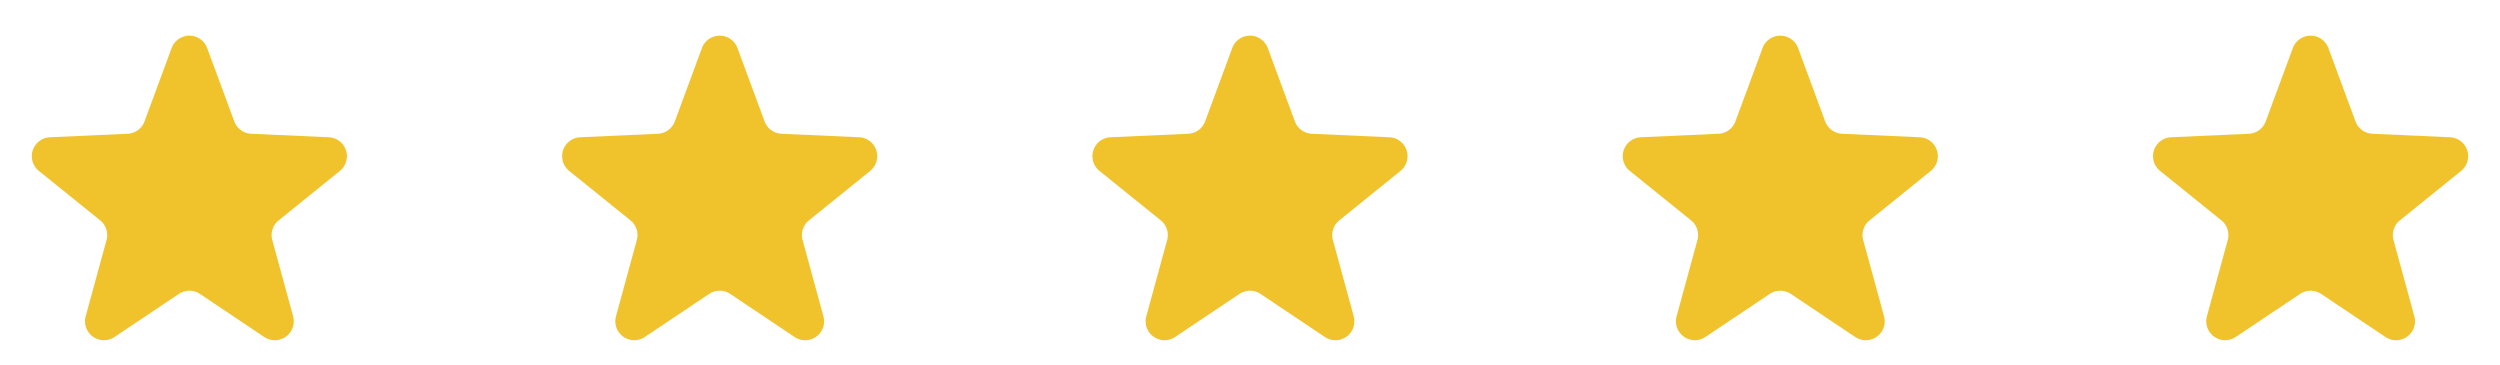
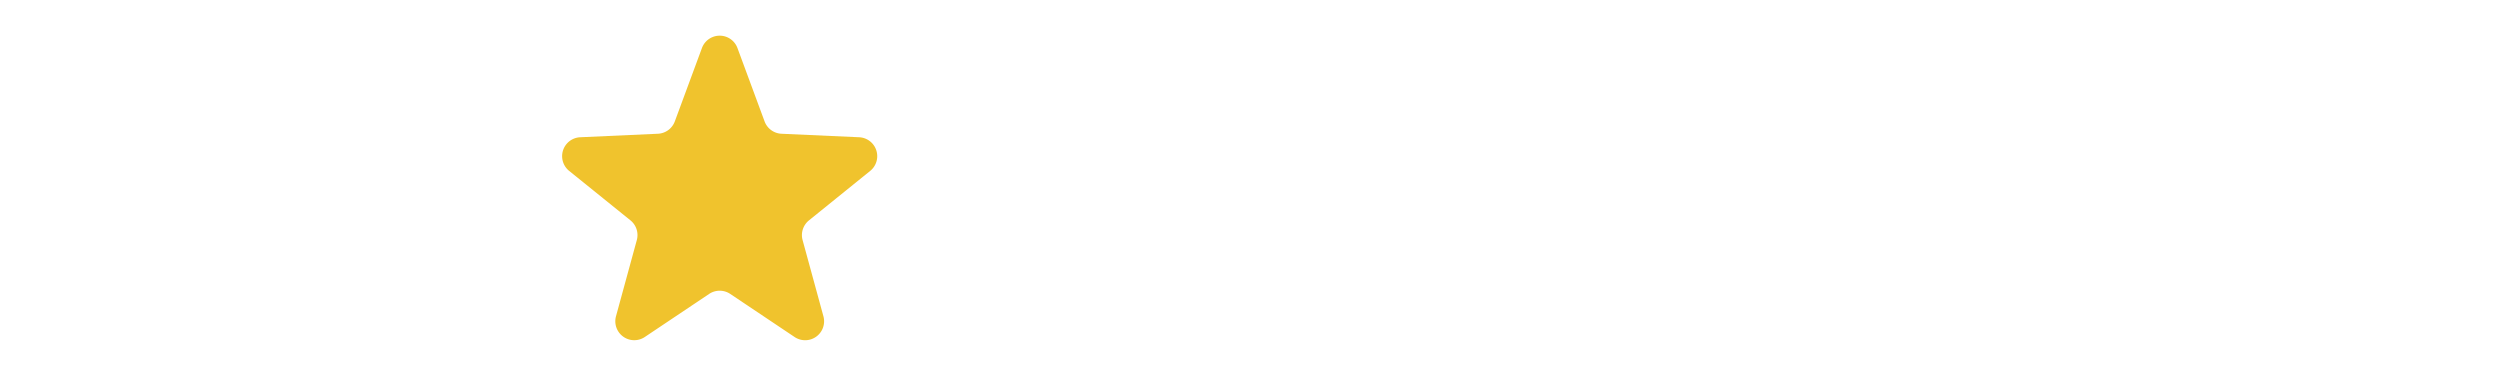
<svg xmlns="http://www.w3.org/2000/svg" width="132" height="19.286" viewBox="0 0 132 19.286">
  <g transform="translate(-546 -800)">
-     <path d="M9.062,2.537a1,1,0,0,1,1.876,0L12.37,6.41a1,1,0,0,0,.893.652l4.1.185a1,1,0,0,1,.583,1.777l-3.233,2.612a1,1,0,0,0-.336,1.041l1.1,4.024a1,1,0,0,1-1.521,1.094l-3.4-2.276a1,1,0,0,0-1.113,0l-3.4,2.276A1,1,0,0,1,4.524,16.7l1.1-4.024a1,1,0,0,0-.336-1.041L2.052,9.024a1,1,0,0,1,.583-1.777l4.1-.185A1,1,0,0,0,7.63,6.41Z" transform="translate(658 800)" fill="#f0c32d" />
-     <path d="M9.062,2.537a1,1,0,0,1,1.876,0L12.37,6.41a1,1,0,0,0,.893.652l4.1.185a1,1,0,0,1,.583,1.777l-3.233,2.612a1,1,0,0,0-.336,1.041l1.1,4.024a1,1,0,0,1-1.521,1.094l-3.4-2.276a1,1,0,0,0-1.113,0l-3.4,2.276A1,1,0,0,1,4.524,16.7l1.1-4.024a1,1,0,0,0-.336-1.041L2.052,9.024a1,1,0,0,1,.583-1.777l4.1-.185A1,1,0,0,0,7.63,6.41Z" transform="translate(630 800)" fill="#f0c32d" />
-     <path d="M9.062,2.537a1,1,0,0,1,1.876,0L12.37,6.41a1,1,0,0,0,.893.652l4.1.185a1,1,0,0,1,.583,1.777l-3.233,2.612a1,1,0,0,0-.336,1.041l1.1,4.024a1,1,0,0,1-1.521,1.094l-3.4-2.276a1,1,0,0,0-1.113,0l-3.4,2.276A1,1,0,0,1,4.524,16.7l1.1-4.024a1,1,0,0,0-.336-1.041L2.052,9.024a1,1,0,0,1,.583-1.777l4.1-.185A1,1,0,0,0,7.63,6.41Z" transform="translate(602 800)" fill="#f0c32d" />
    <path d="M9.062,2.537a1,1,0,0,1,1.876,0L12.37,6.41a1,1,0,0,0,.893.652l4.1.185a1,1,0,0,1,.583,1.777l-3.233,2.612a1,1,0,0,0-.336,1.041l1.1,4.024a1,1,0,0,1-1.521,1.094l-3.4-2.276a1,1,0,0,0-1.113,0l-3.4,2.276A1,1,0,0,1,4.524,16.7l1.1-4.024a1,1,0,0,0-.336-1.041L2.052,9.024a1,1,0,0,1,.583-1.777l4.1-.185A1,1,0,0,0,7.63,6.41Z" transform="translate(574 800)" fill="#f0c32d" />
-     <path d="M9.062,2.537a1,1,0,0,1,1.876,0L12.37,6.41a1,1,0,0,0,.893.652l4.1.185a1,1,0,0,1,.583,1.777l-3.233,2.612a1,1,0,0,0-.336,1.041l1.1,4.024a1,1,0,0,1-1.521,1.094l-3.4-2.276a1,1,0,0,0-1.113,0l-3.4,2.276A1,1,0,0,1,4.524,16.7l1.1-4.024a1,1,0,0,0-.336-1.041L2.052,9.024a1,1,0,0,1,.583-1.777l4.1-.185A1,1,0,0,0,7.63,6.41Z" transform="translate(546 800)" fill="#f0c32d" />
  </g>
</svg>